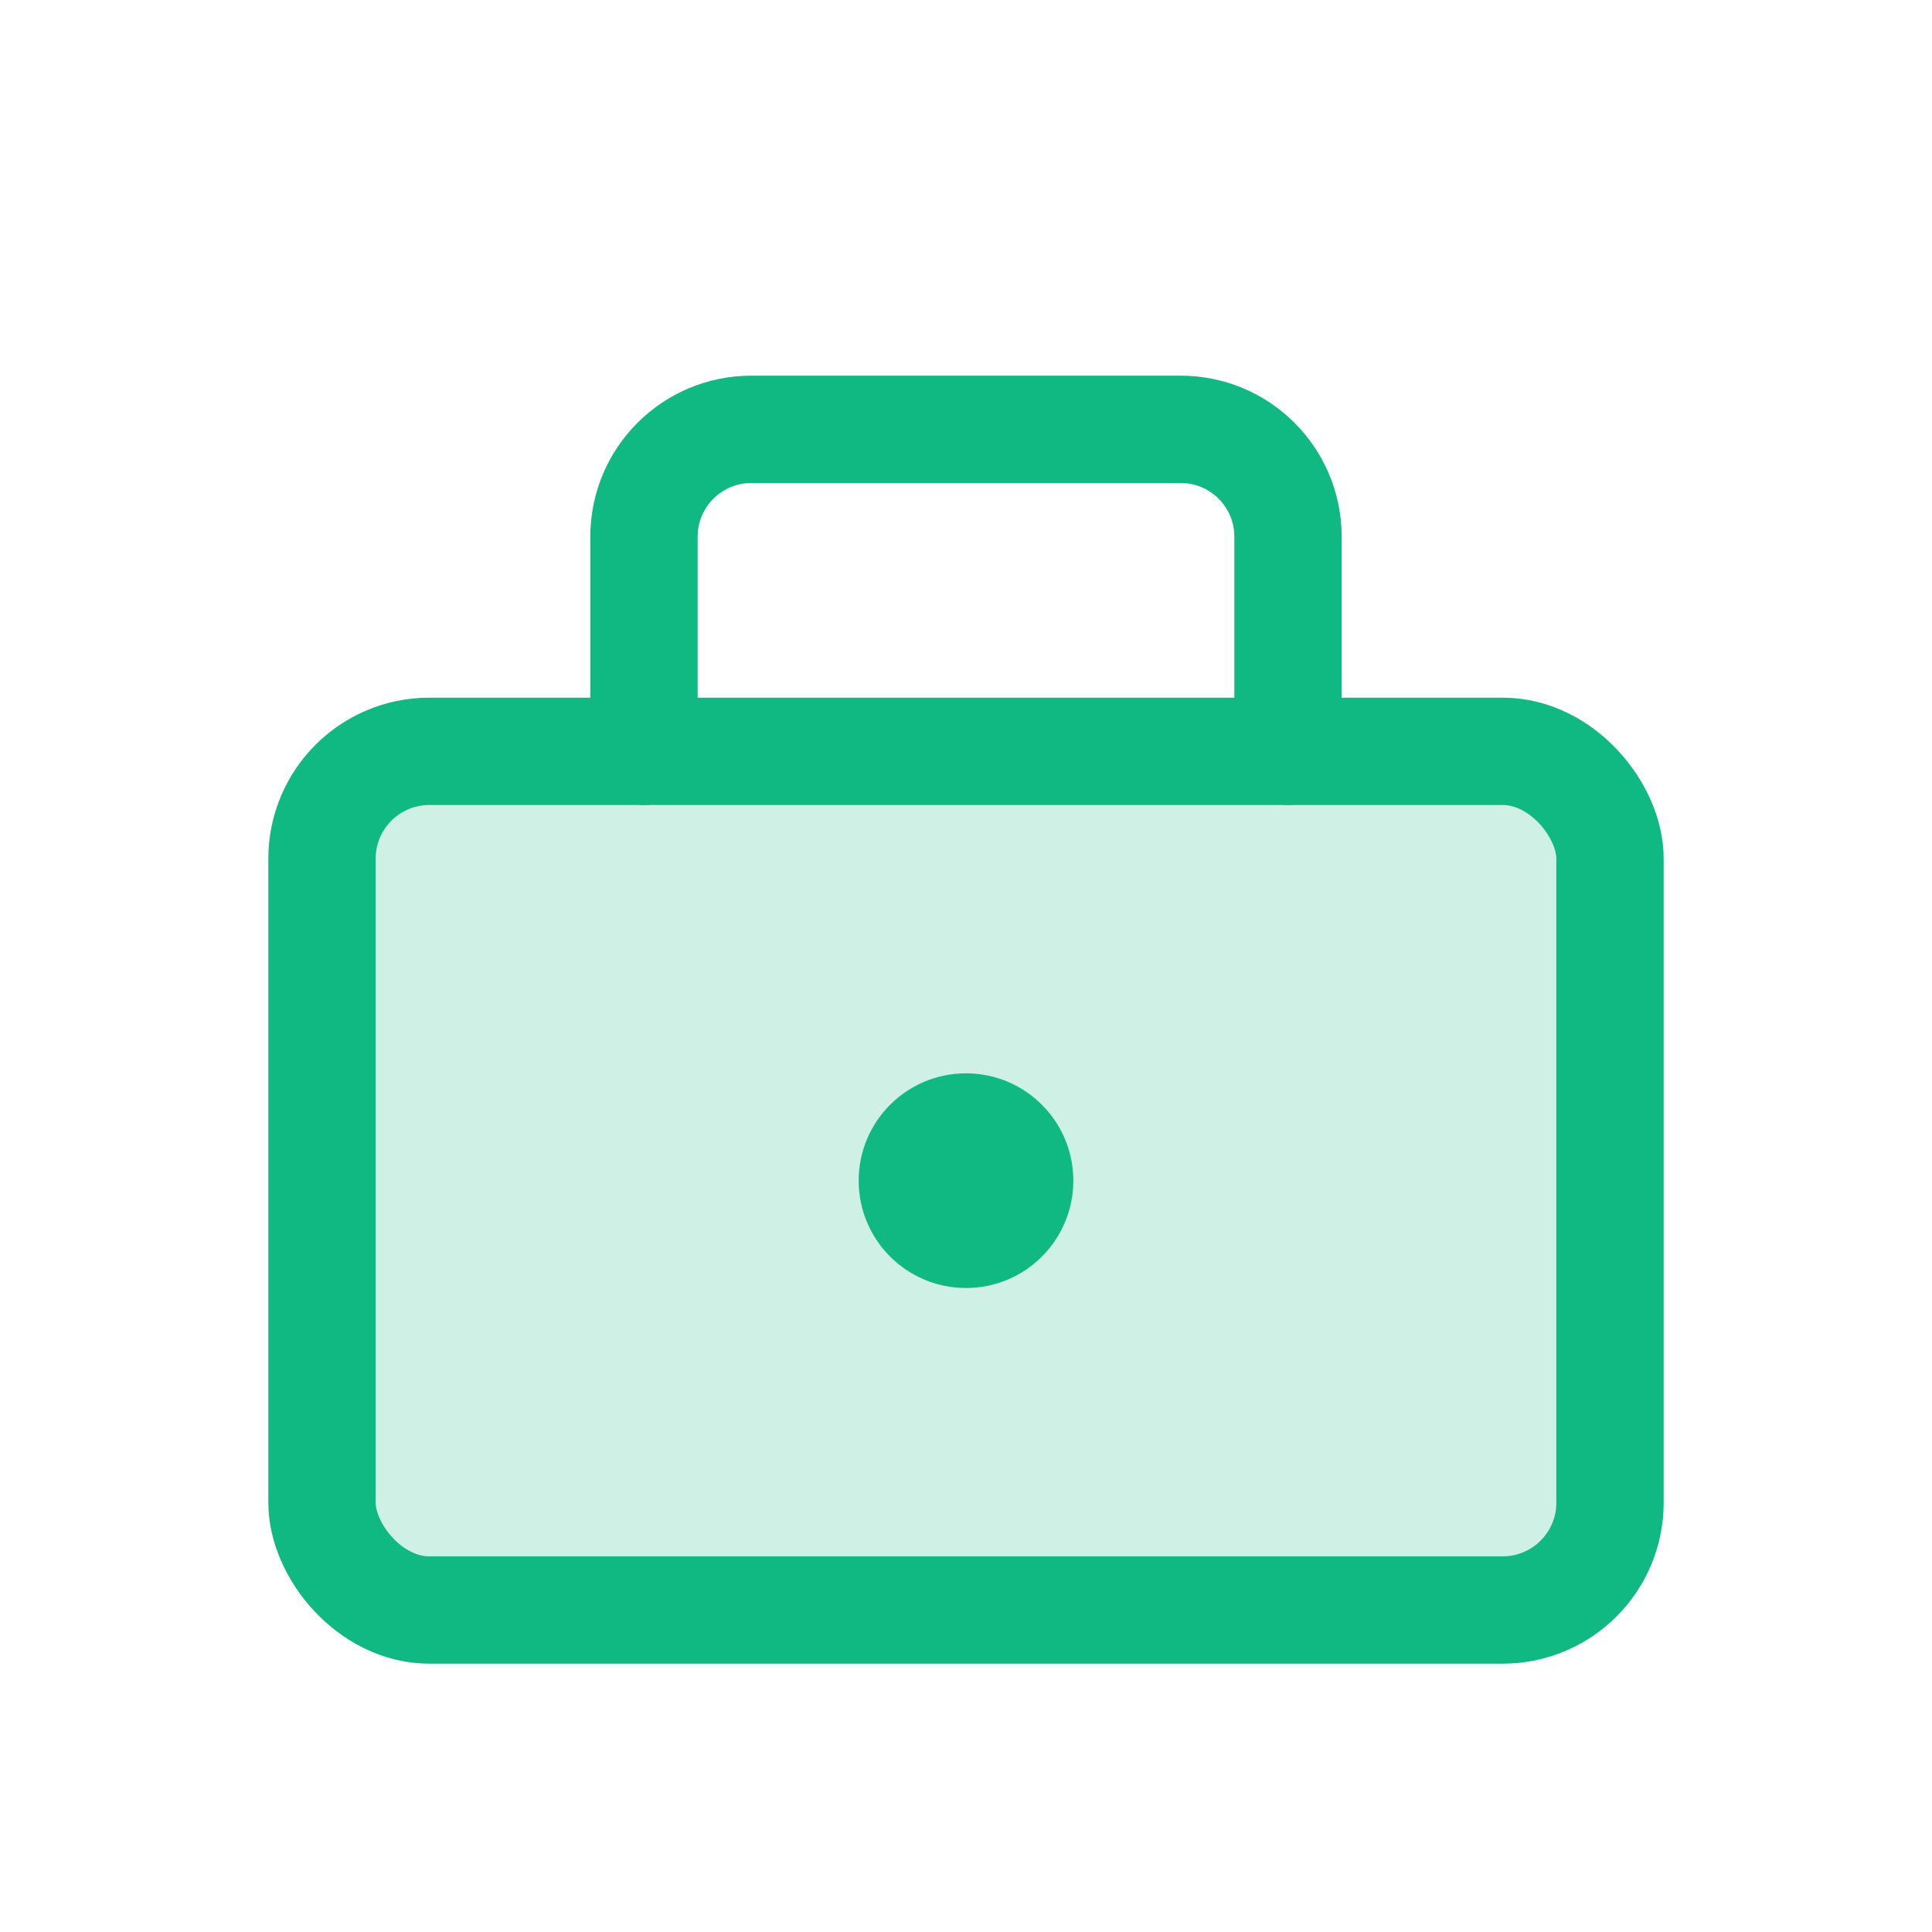
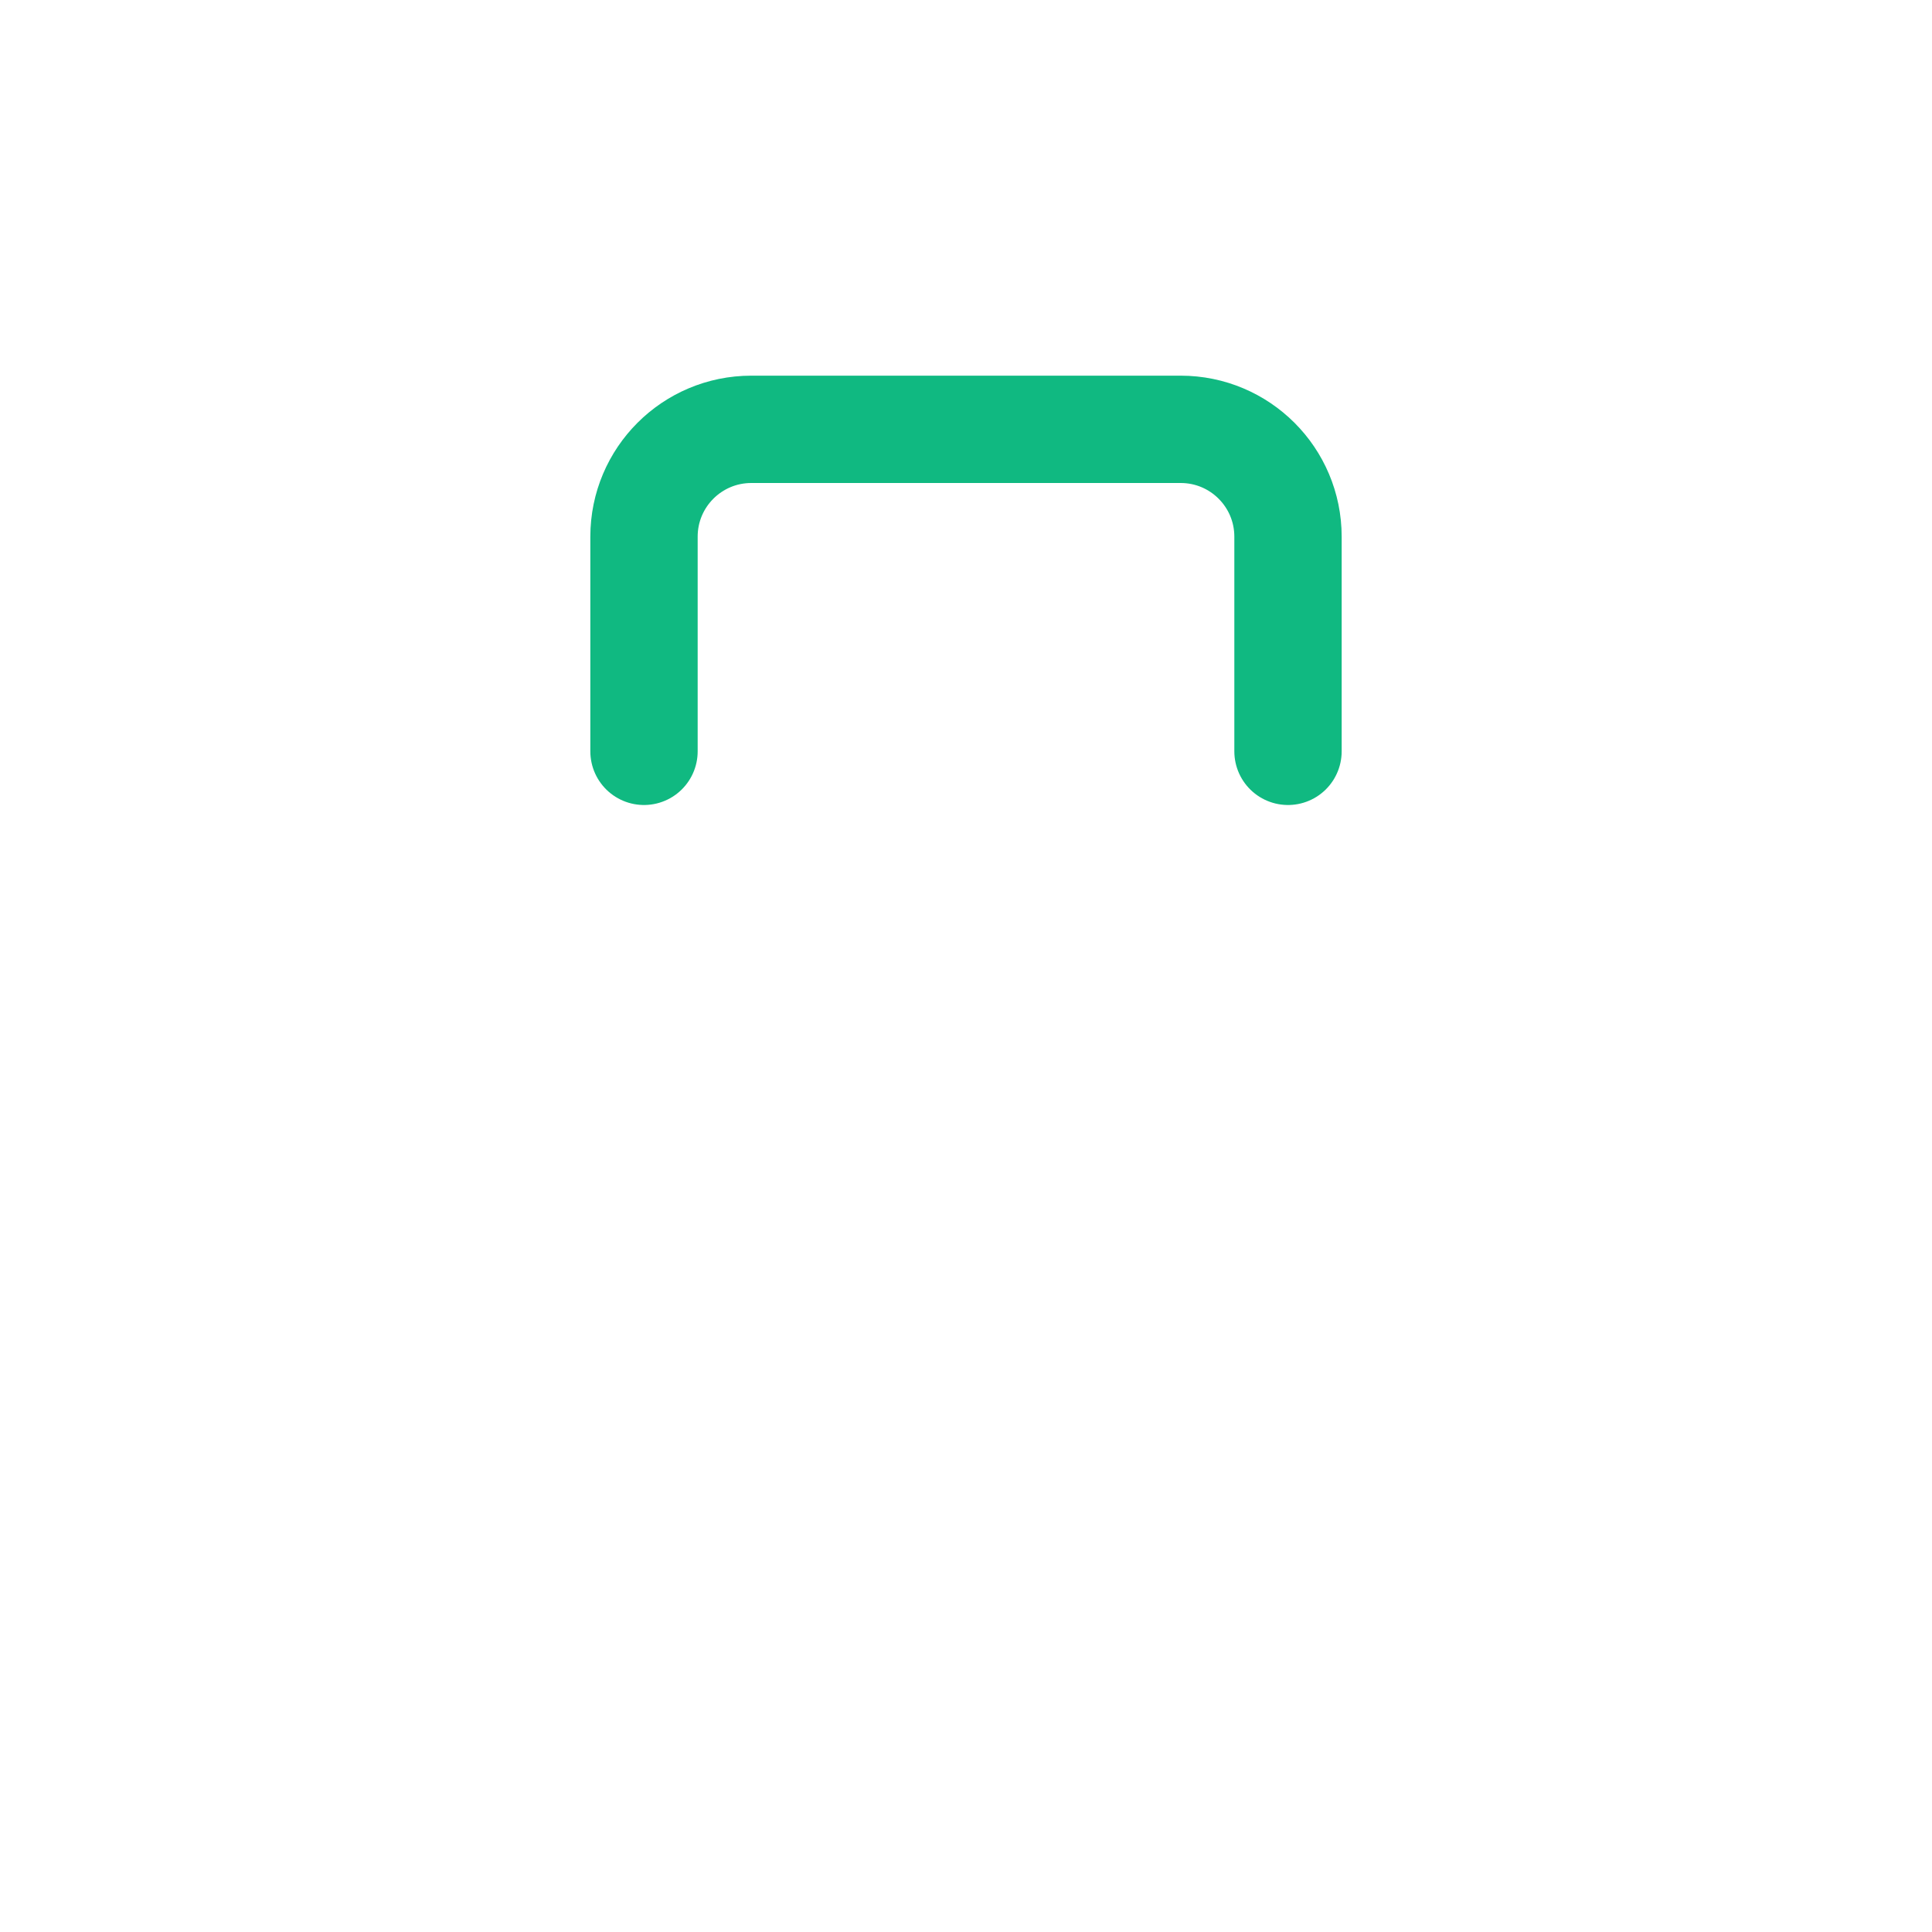
<svg xmlns="http://www.w3.org/2000/svg" width="36" height="36" viewBox="0 0 36 36" fill="none">
-   <rect x="6" y="14" width="24" height="16" rx="2" fill="#10B981" fill-opacity="0.2" />
-   <rect x="6" y="14" width="24" height="16" rx="2" stroke="#10B981" stroke-width="2" />
  <path d="M12 14V10C12 8.895 12.895 8 14 8H22C23.105 8 24 8.895 24 10V14" stroke="#10B981" stroke-width="2" stroke-linecap="round" />
-   <circle cx="18" cy="22" r="2" fill="#10B981" />
</svg>